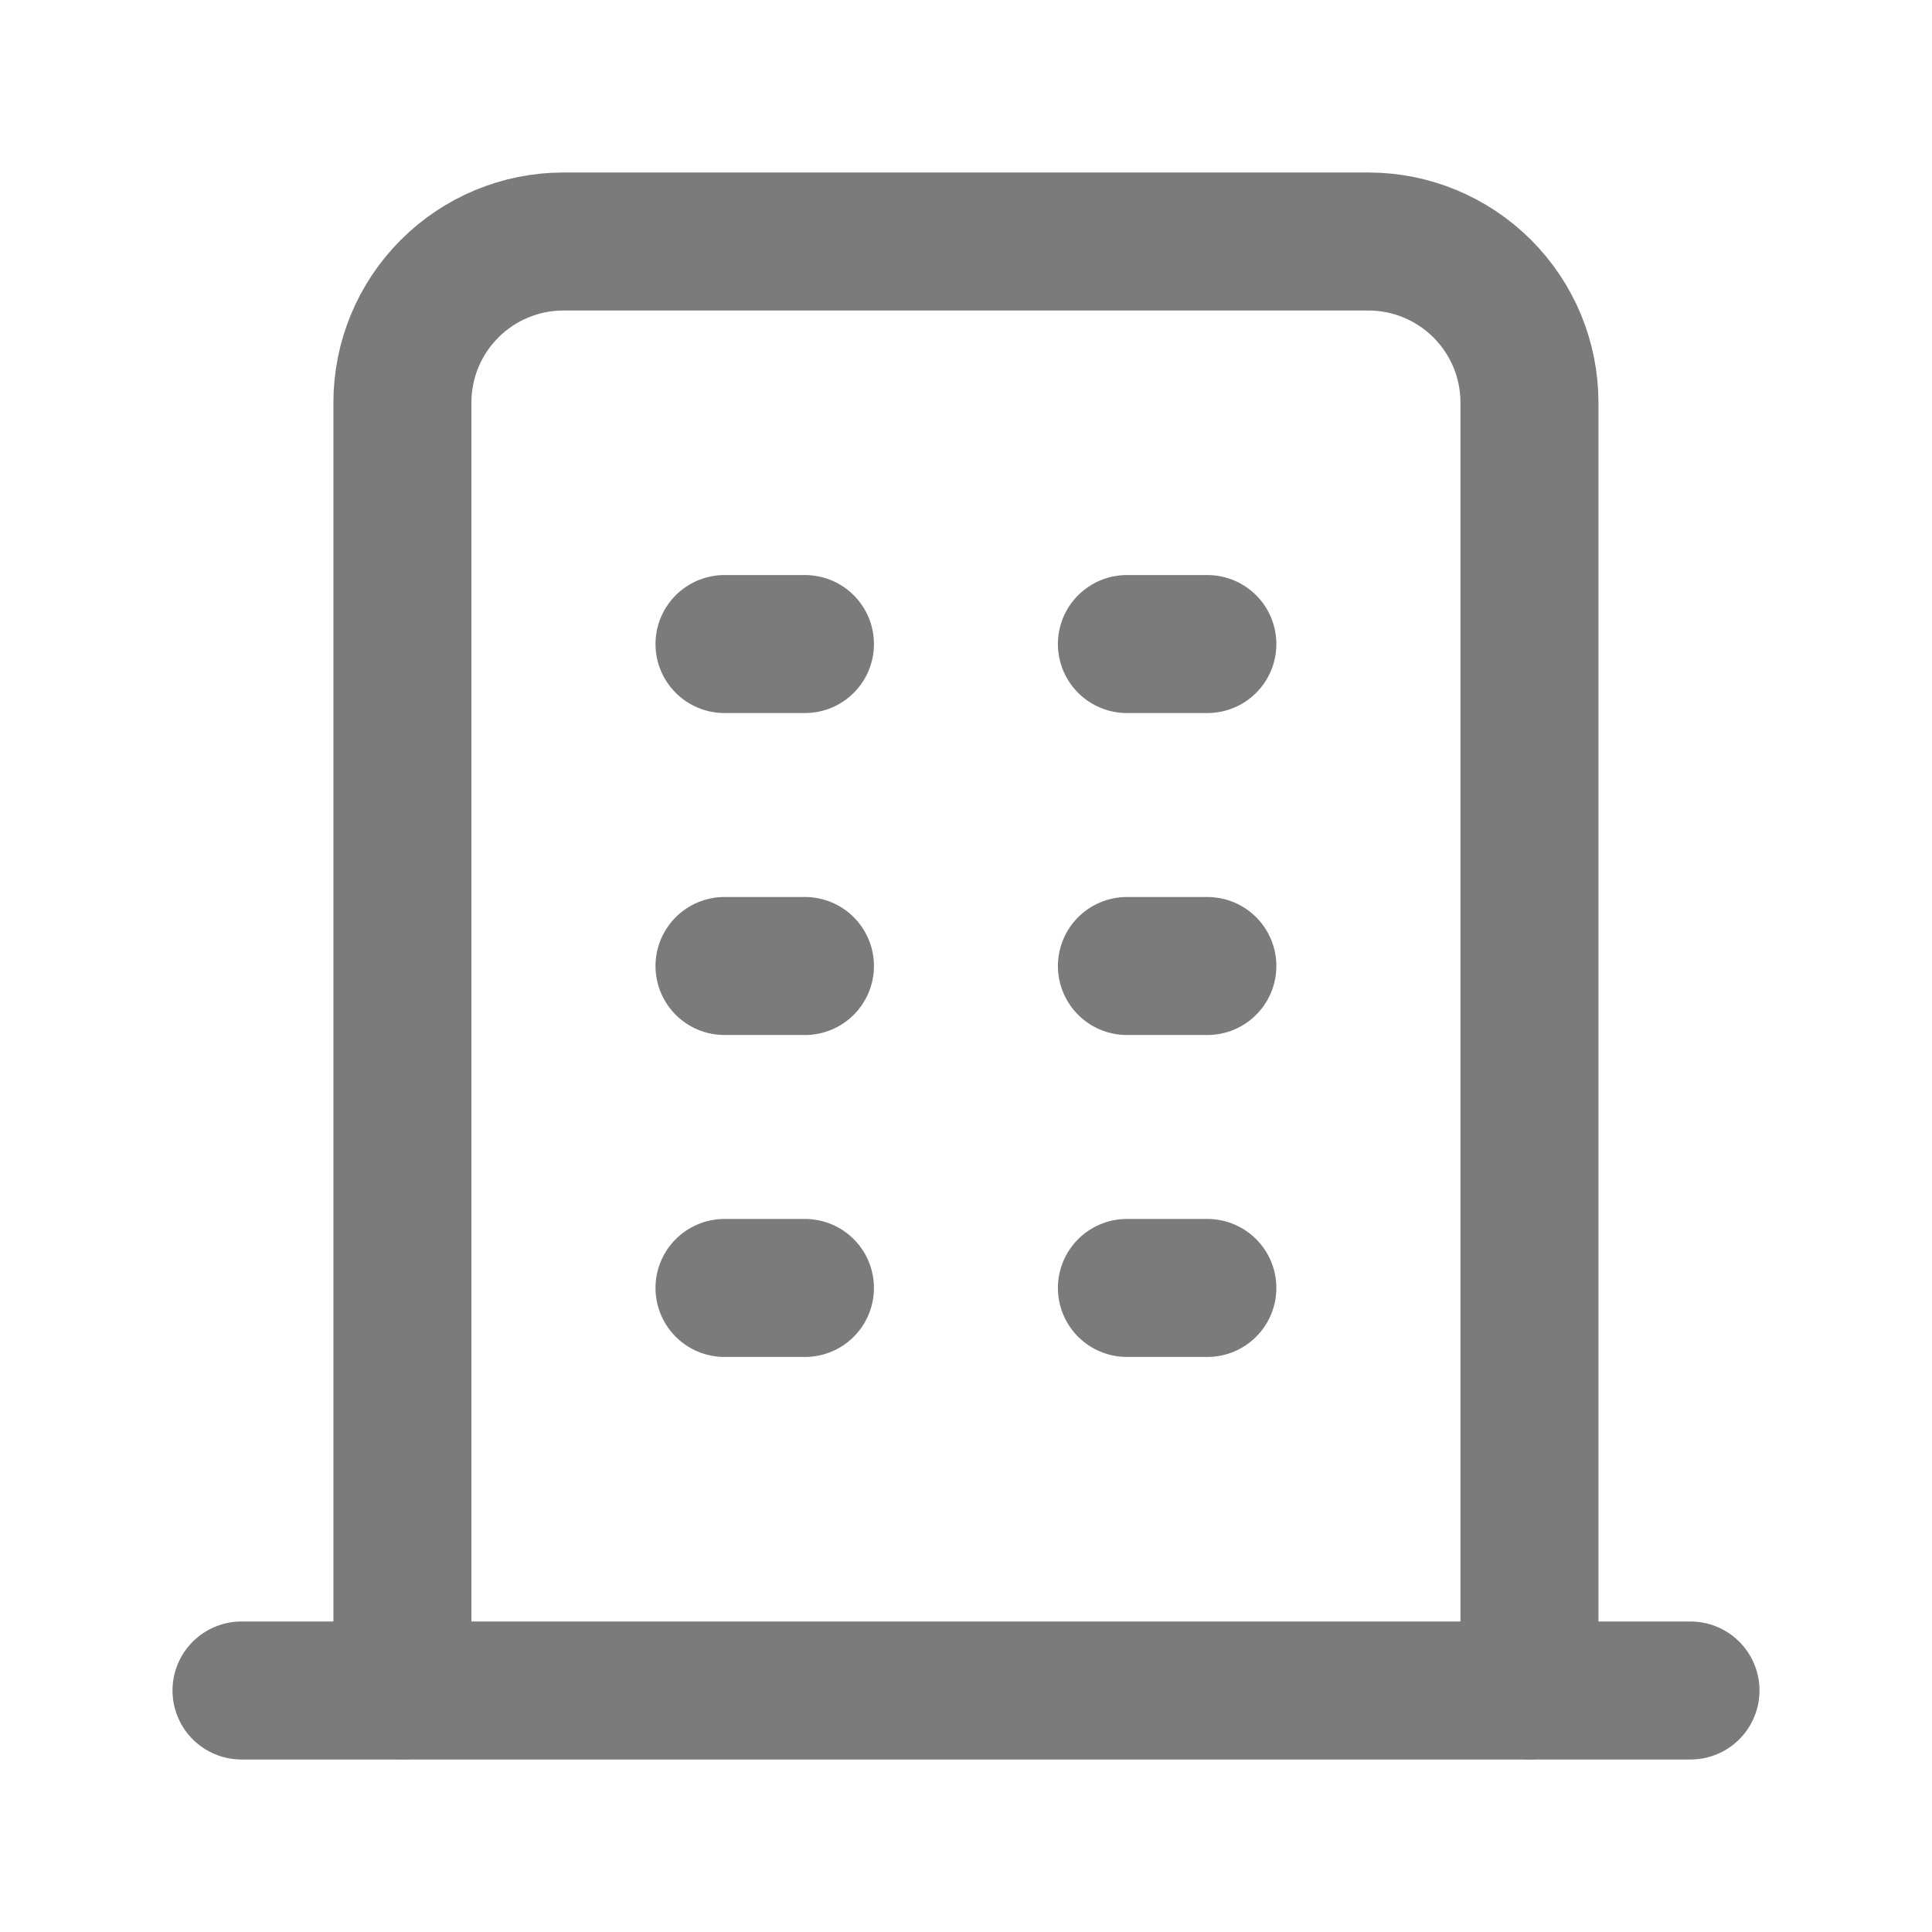
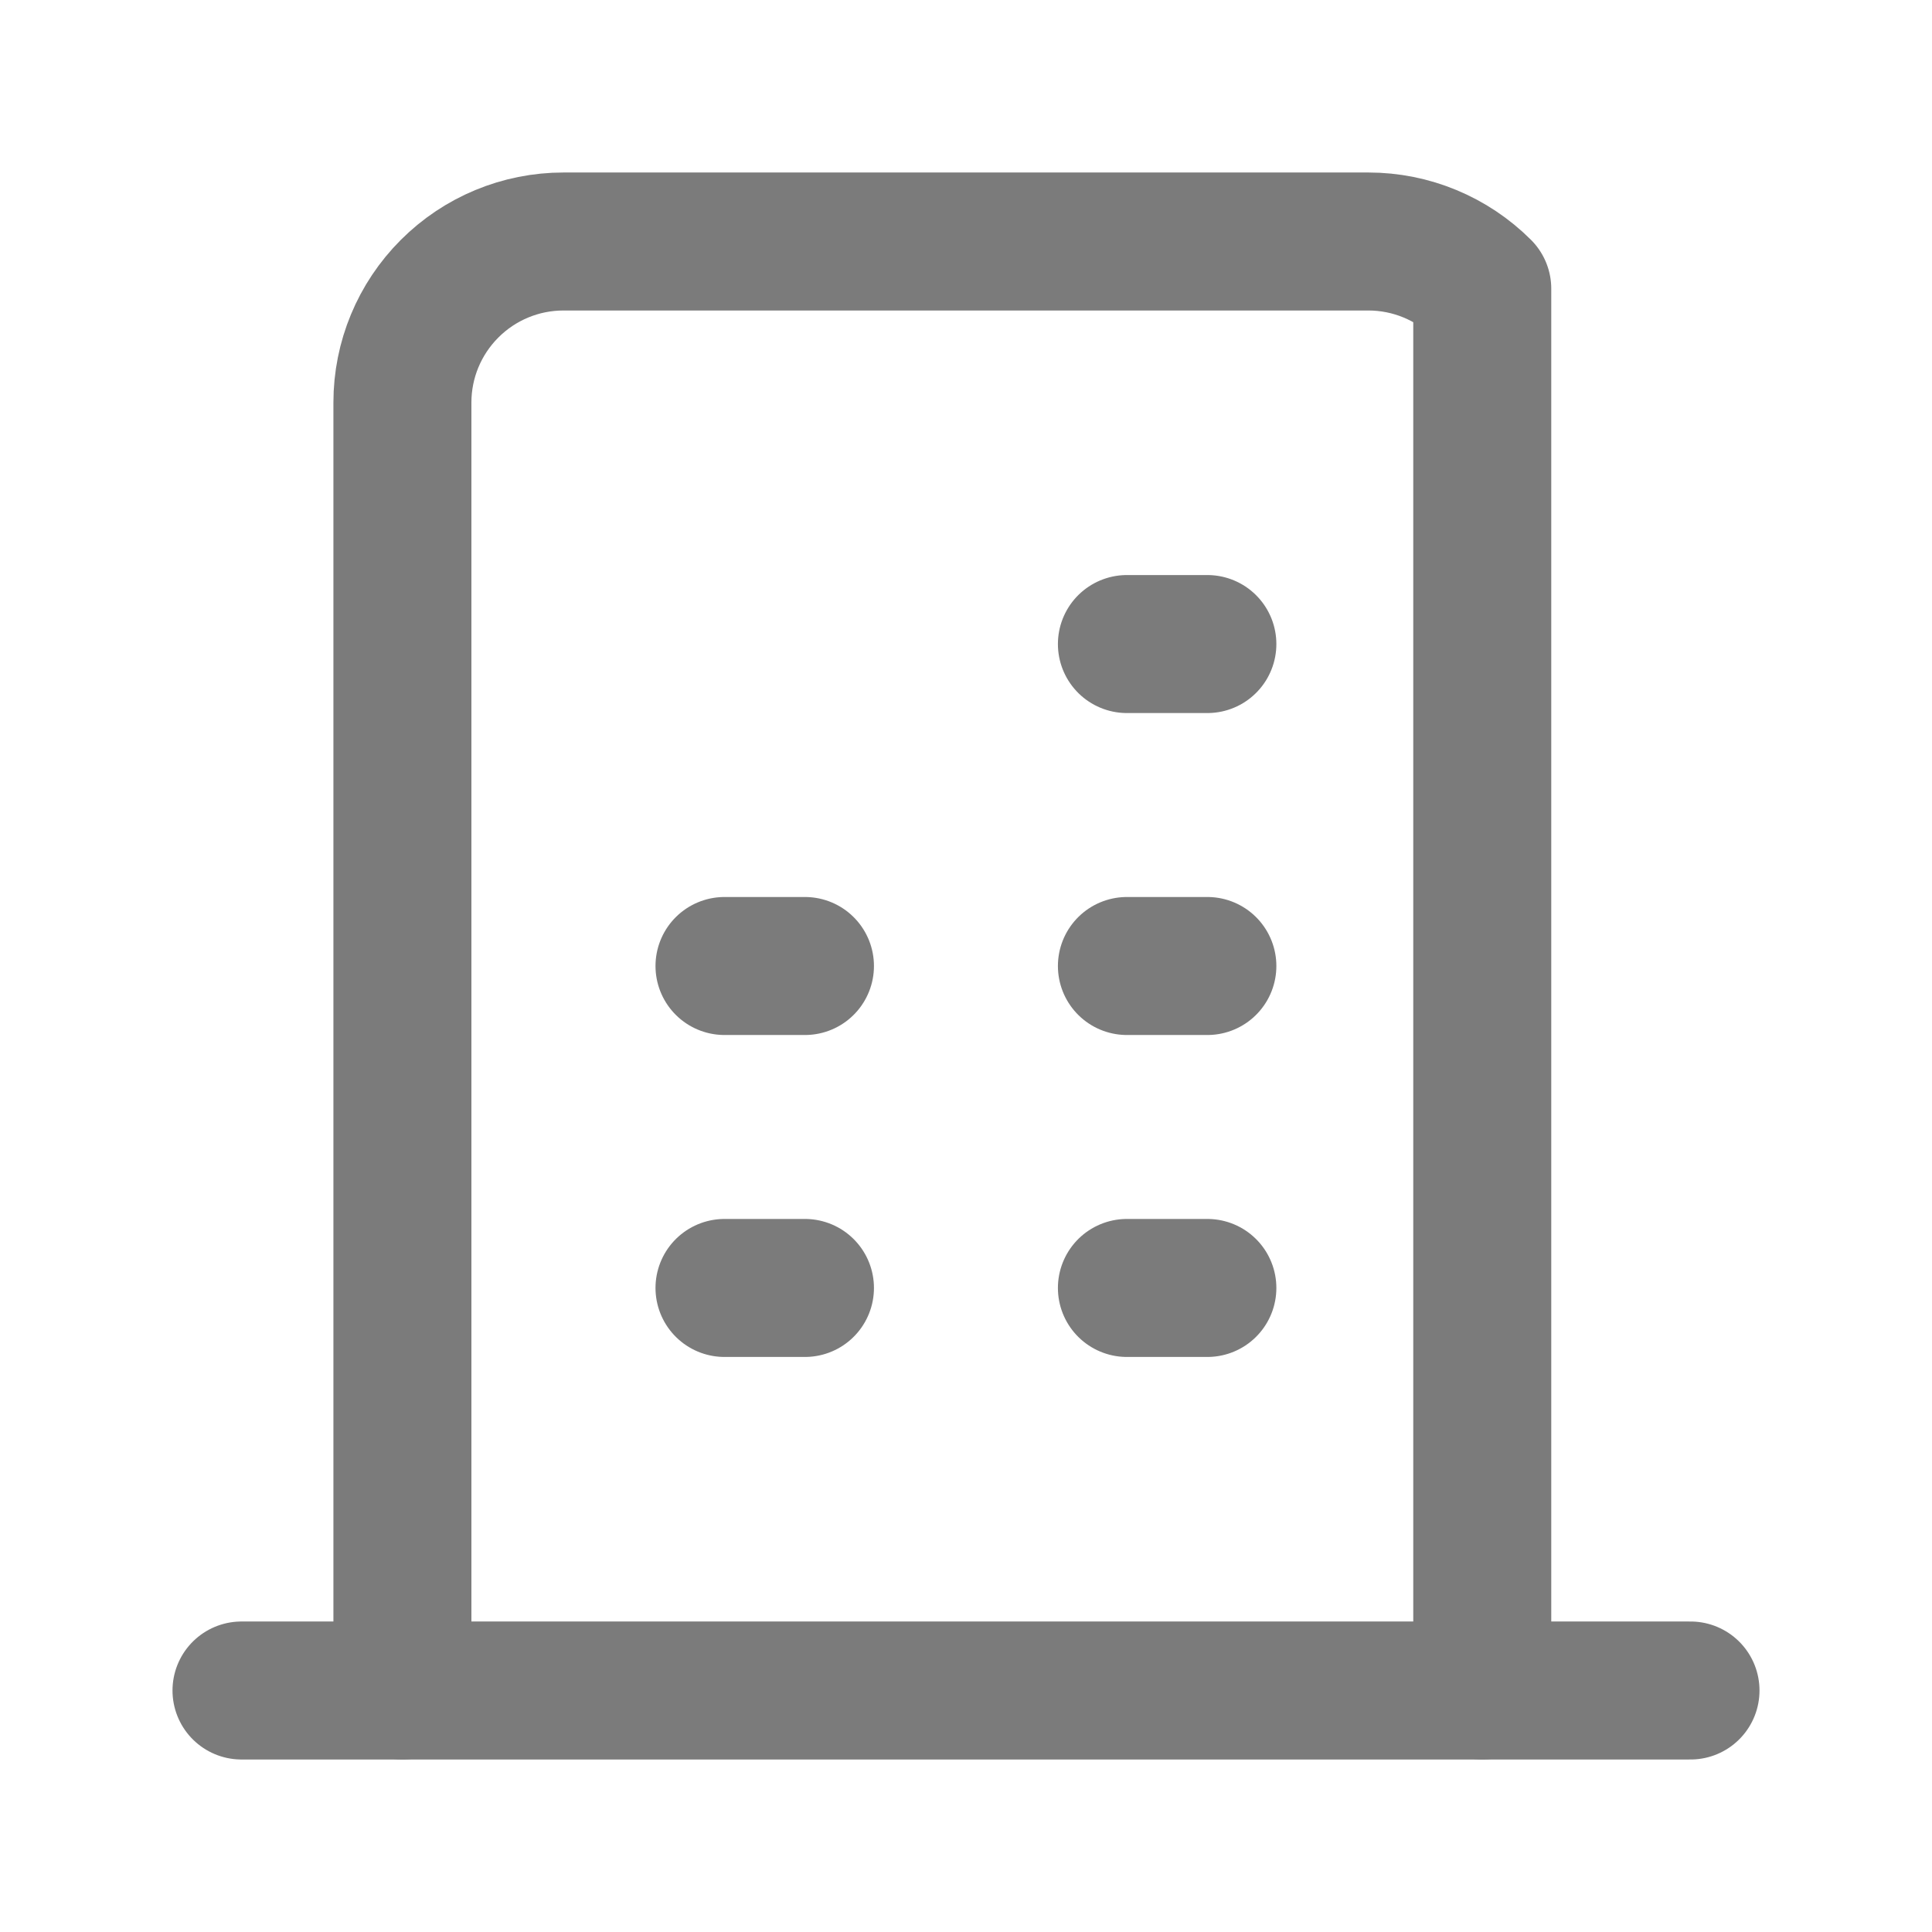
<svg xmlns="http://www.w3.org/2000/svg" width="14" height="14" viewBox="0 0 14 14" fill="none">
  <path d="M1.75 12.25H12.25" stroke="#7B7B7B" stroke-linecap="round" stroke-linejoin="round" />
-   <path d="M5.25 4.667H5.833" stroke="#7B7B7B" stroke-linecap="round" stroke-linejoin="round" />
  <path d="M5.25 7H5.833" stroke="#7B7B7B" stroke-linecap="round" stroke-linejoin="round" />
  <path d="M5.25 9.333H5.833" stroke="#7B7B7B" stroke-linecap="round" stroke-linejoin="round" />
  <path d="M8.166 4.667H8.749" stroke="#7B7B7B" stroke-linecap="round" stroke-linejoin="round" />
  <path d="M8.166 7H8.749" stroke="#7B7B7B" stroke-linecap="round" stroke-linejoin="round" />
  <path d="M8.166 9.333H8.749" stroke="#7B7B7B" stroke-linecap="round" stroke-linejoin="round" />
-   <path d="M2.916 12.25V2.917C2.916 2.607 3.039 2.311 3.258 2.092C3.477 1.873 3.773 1.75 4.083 1.75H9.916C10.225 1.75 10.522 1.873 10.741 2.092C10.96 2.311 11.083 2.607 11.083 2.917V12.25" stroke="#7B7B7B" stroke-linecap="round" stroke-linejoin="round" />
+   <path d="M2.916 12.25V2.917C2.916 2.607 3.039 2.311 3.258 2.092C3.477 1.873 3.773 1.75 4.083 1.75H9.916C10.225 1.75 10.522 1.873 10.741 2.092V12.25" stroke="#7B7B7B" stroke-linecap="round" stroke-linejoin="round" />
</svg>